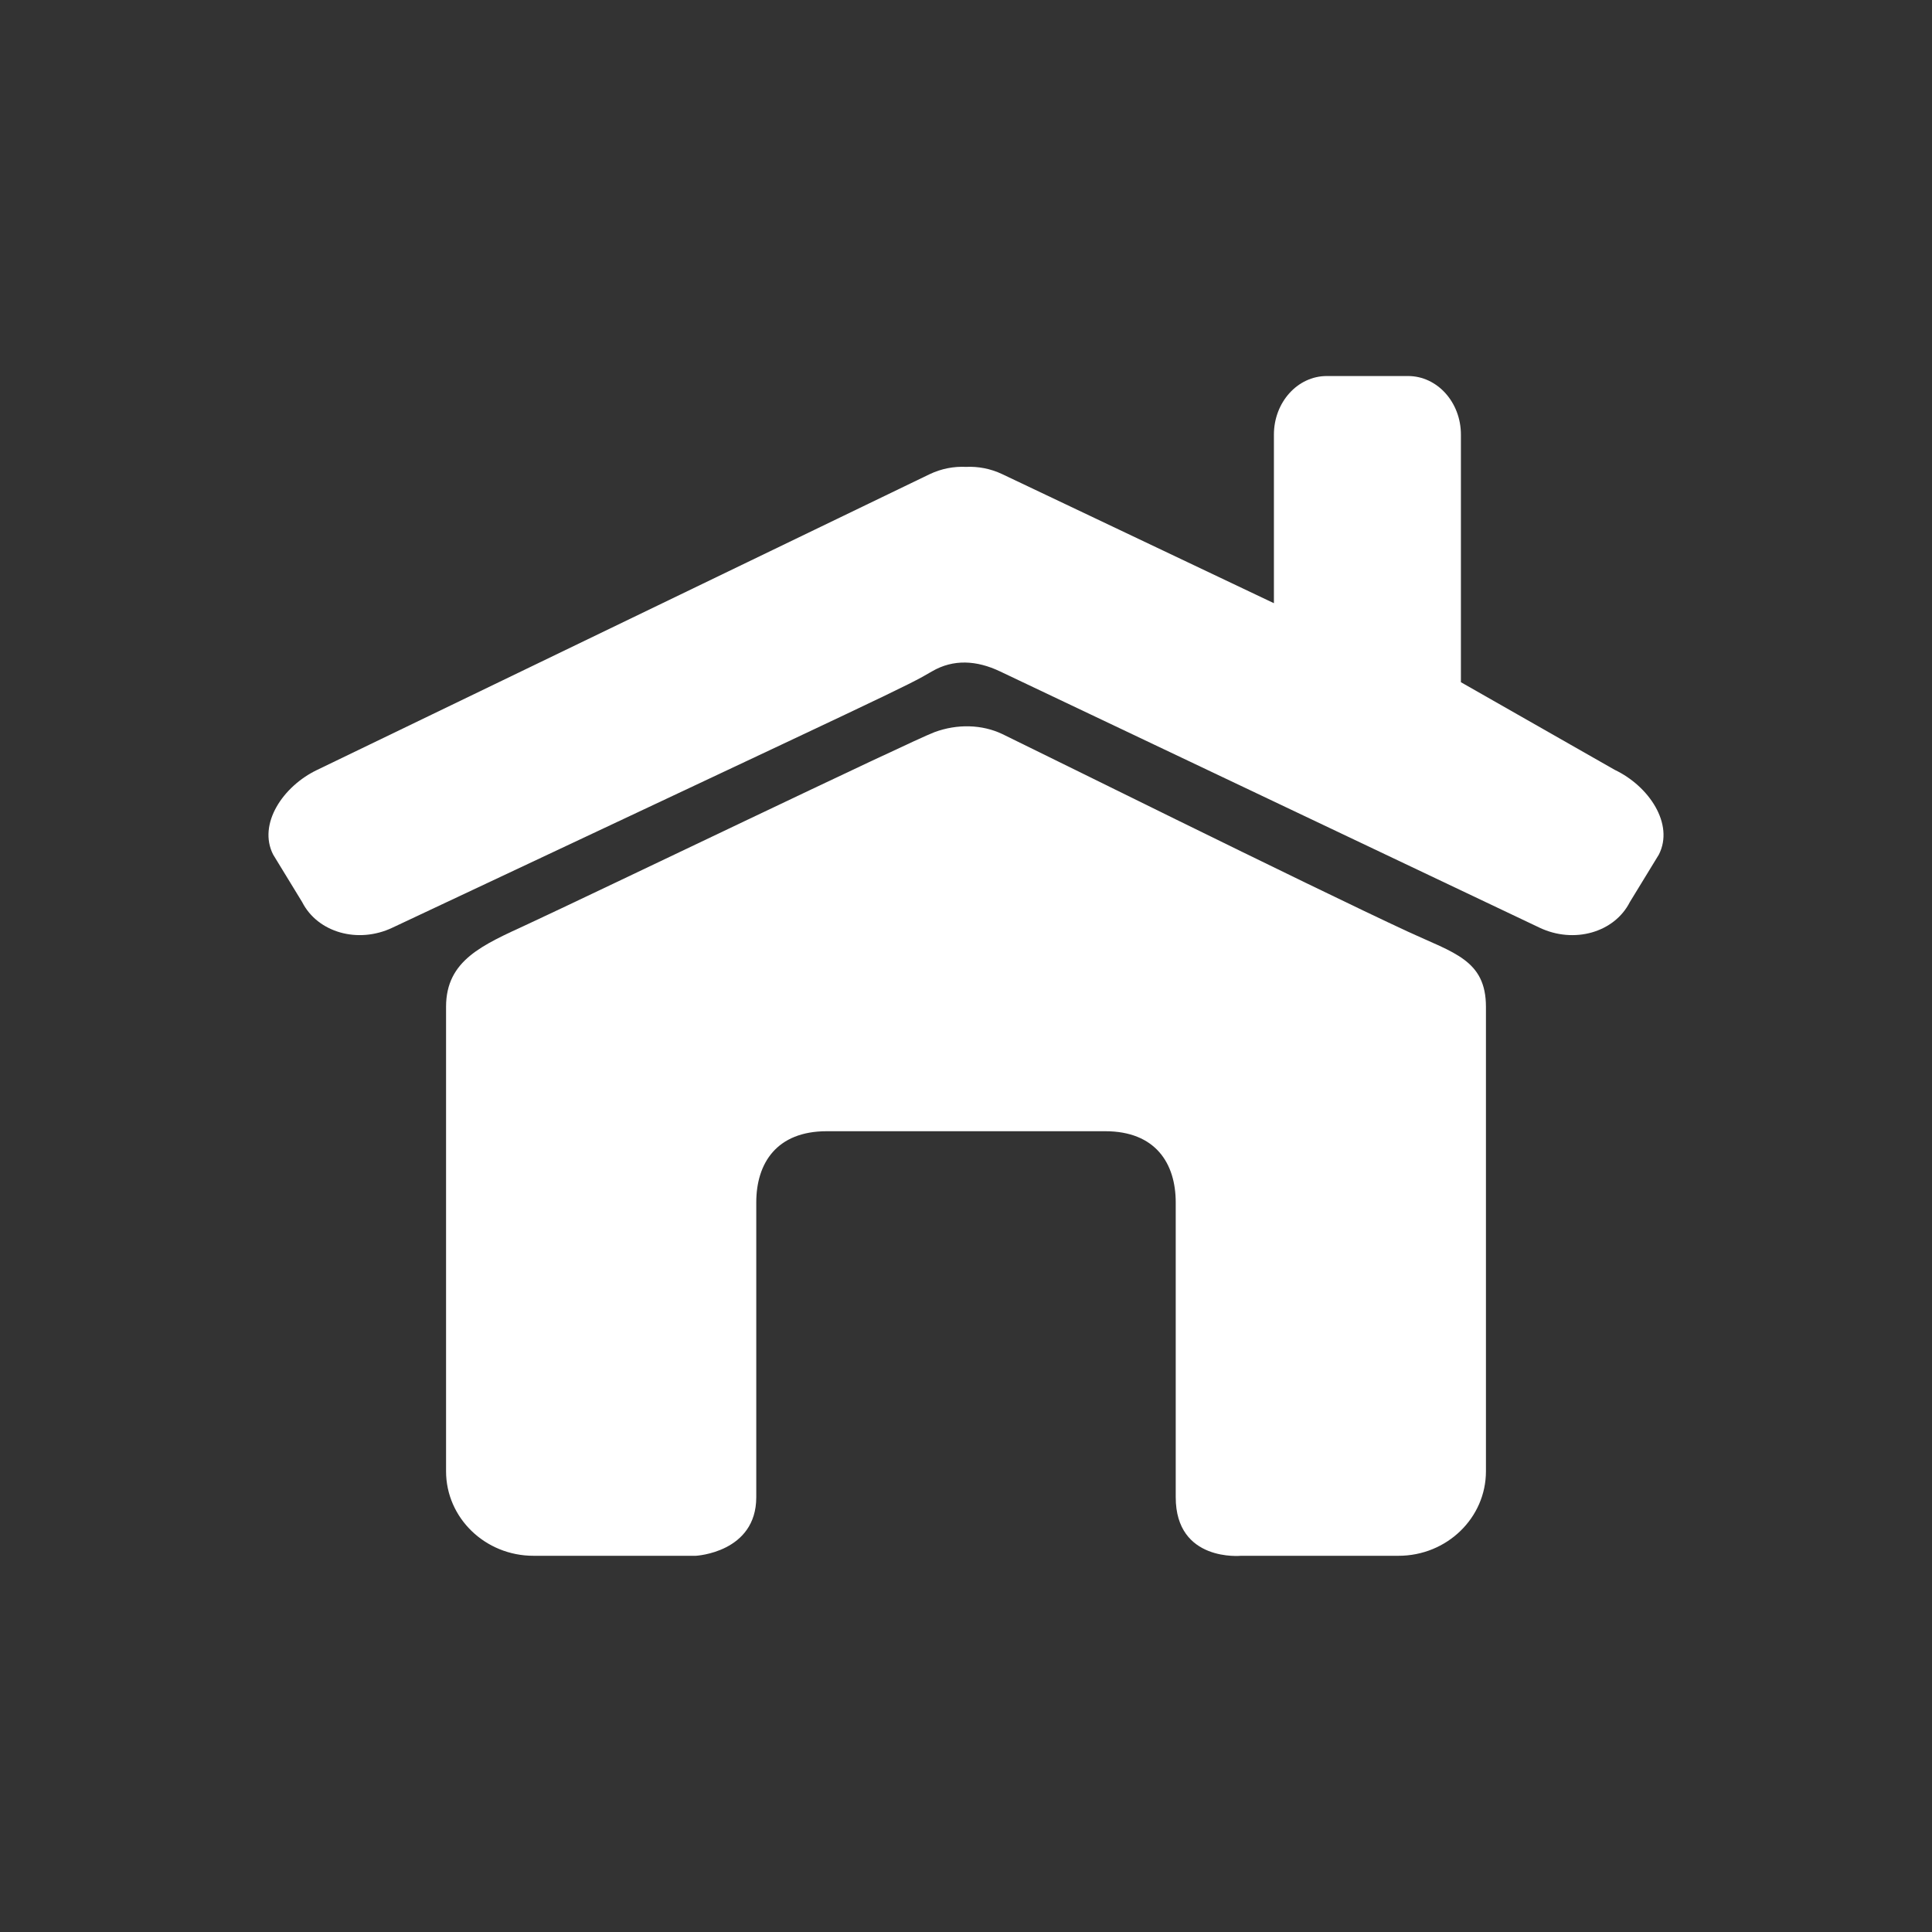
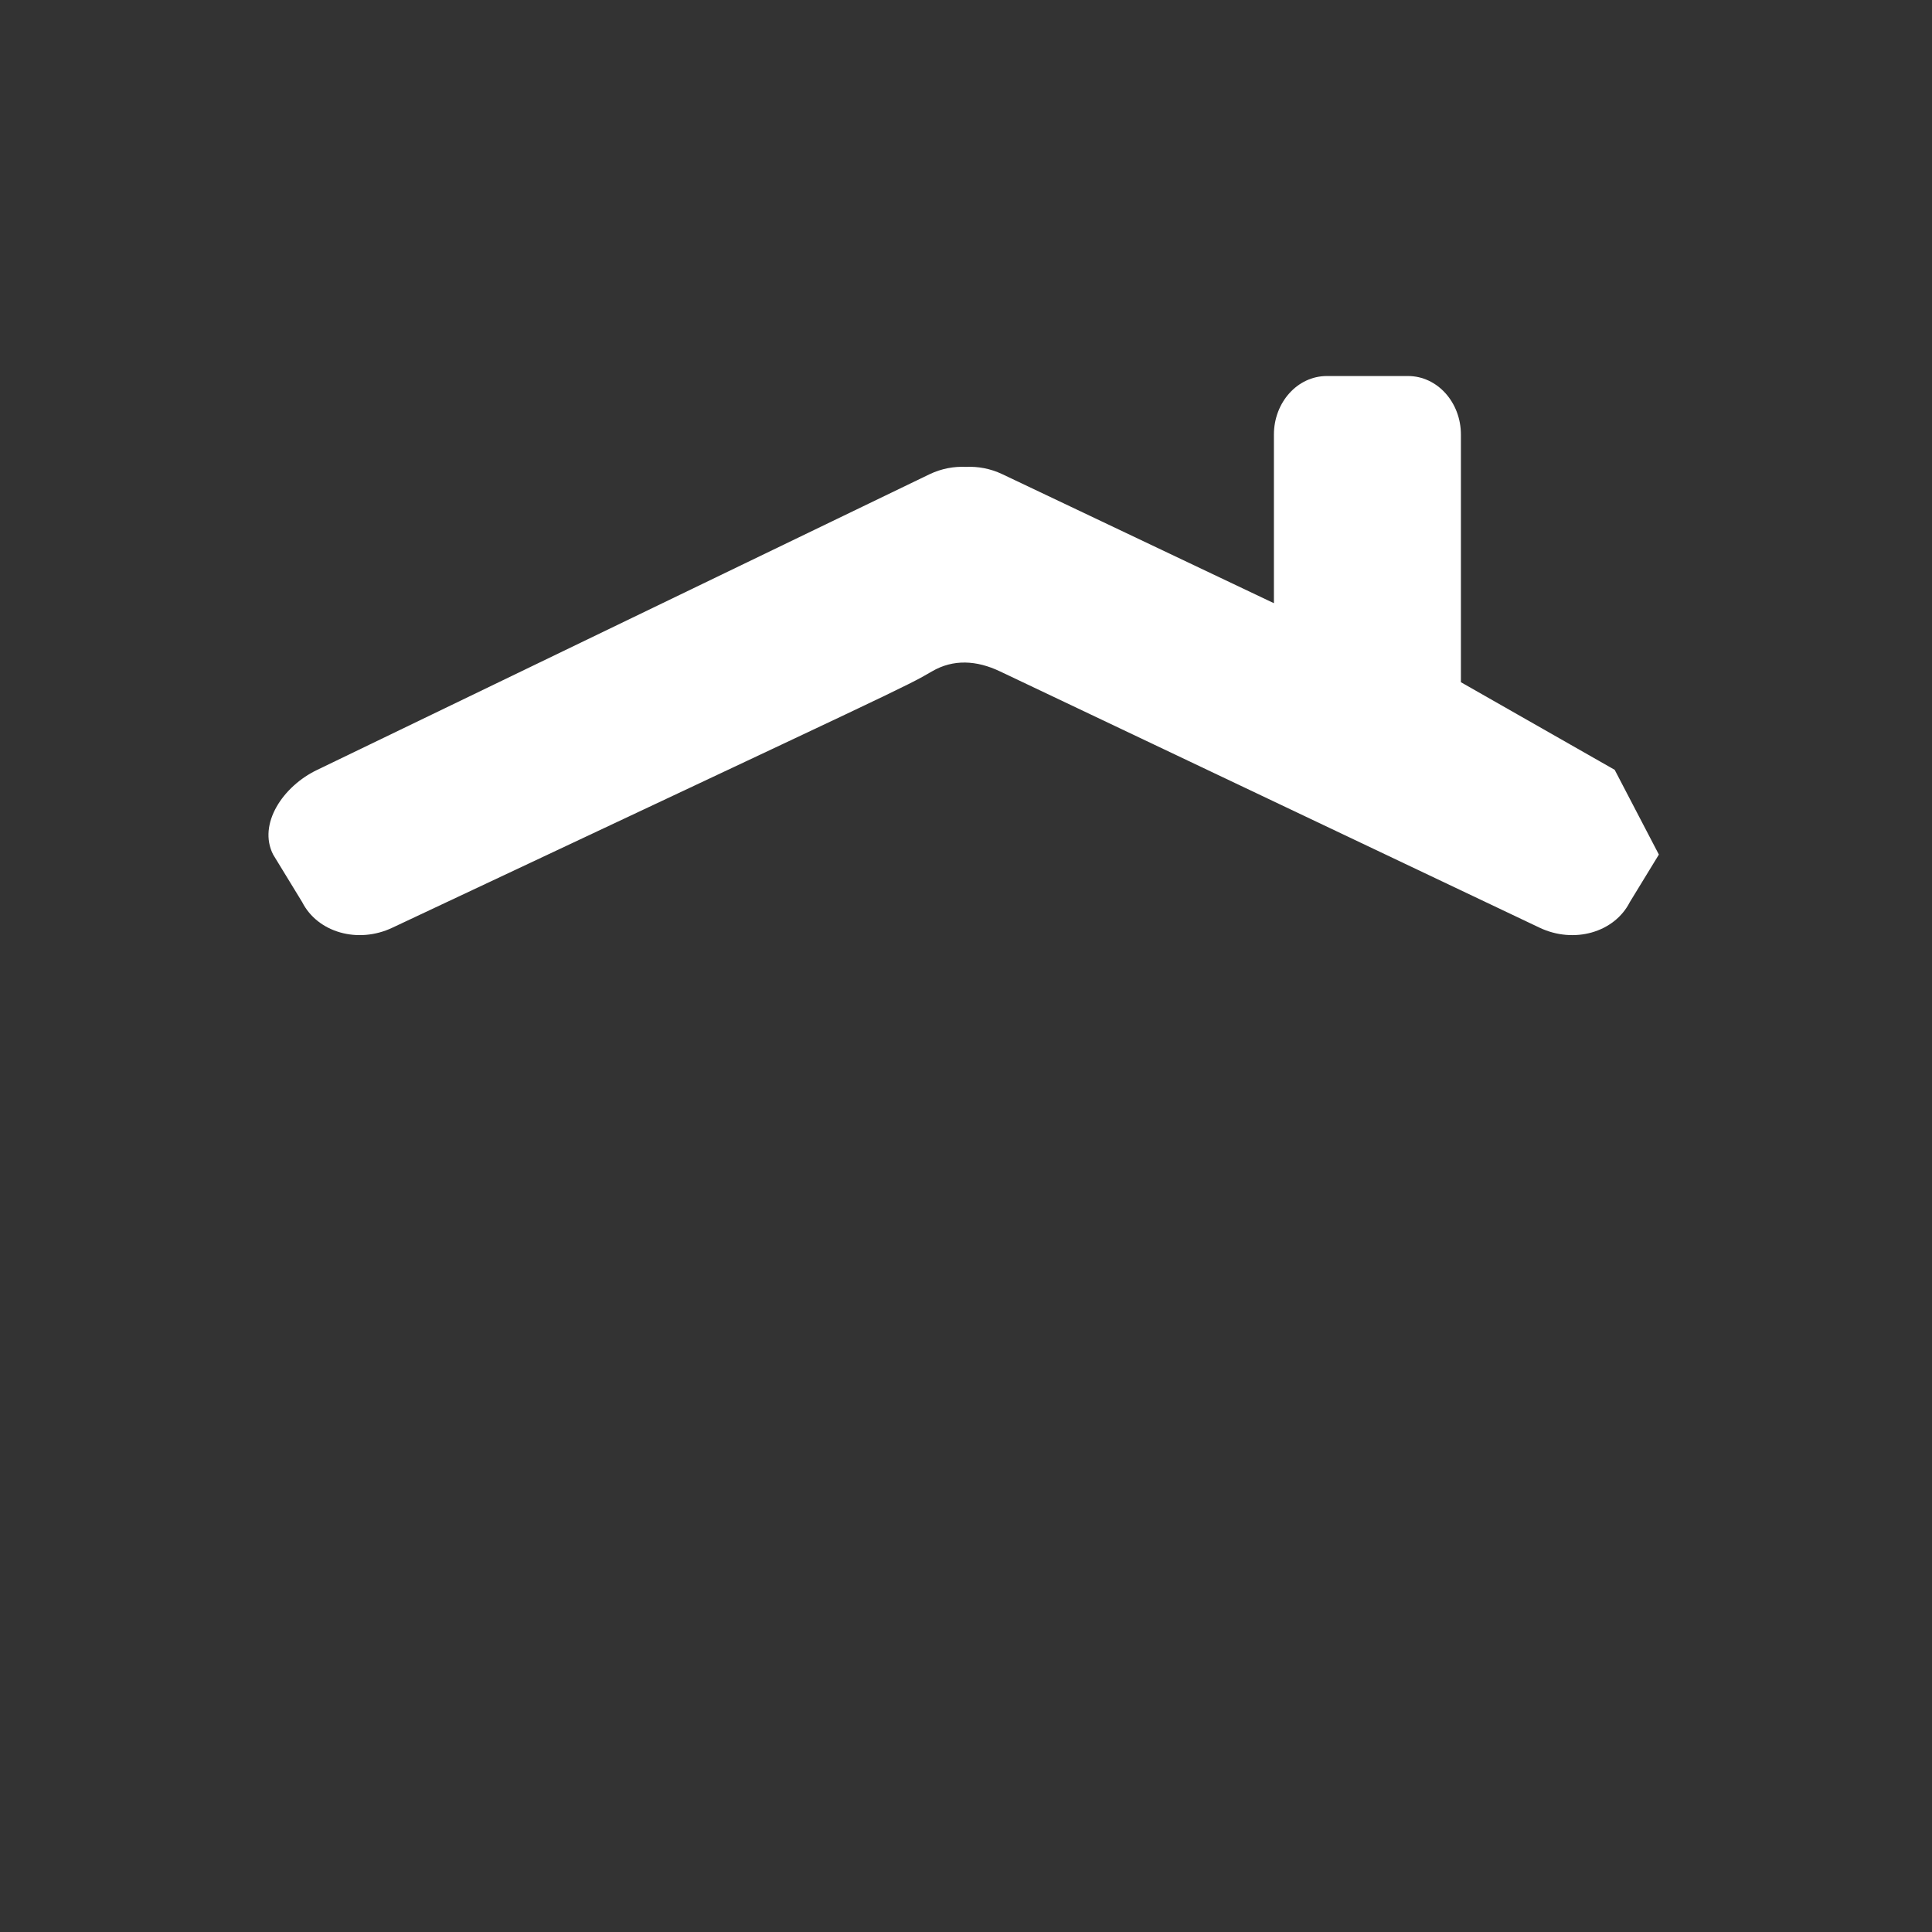
<svg xmlns="http://www.w3.org/2000/svg" enable-background="new 0 0 200 200" height="200" viewBox="0 0 200 200" width="200">
  <rect x="0" y="0" width="200" height="200" fill="#333333" stroke="none" />
  <g fill="#fff">
-     <path d="m145.824 96.48c-10.281-4.759-39.98-19.5-42.066-20.492s-4.654-1.073-7.029-.192c-2.375.882-35.766 16.942-42.104 19.875-4.648 2.15-8.449 3.717-8.449 8.548v48.086c0 4.831 4.051 8.749 9.047 8.749h16.82s6.246-.332 6.246-6.065c0-4.037 0-30.511 0-30.511 0-4.073 2.113-7.375 7.297-7.375h28.826c5.184 0 7.299 3.302 7.299 7.375v30.511c0 6.744 6.77 6.065 6.77 6.065h16.297c4.996 0 9.047-3.918 9.047-8.749v-48.086c-.001-4.831-3.339-5.579-8.001-7.739z" />
-     <path d="m167.151 79.692-15.918-9.07v-25.63c0-3.35-2.449-6.065-5.47-6.065h-8.417c-3.021 0-5.471 2.715-5.471 6.065v17.452l-28.123-13.359c-1.221-.58-2.515-.813-3.754-.753-1.239-.061-2.531.173-3.752.753l-63.397 30.607c-3.559 1.69-6.178 5.617-4.575 8.771l3.006 4.921c1.604 3.156 5.786 4.341 9.344 2.649 53.242-25.052 53.08-24.911 55.856-26.532 2.213-1.292 4.626-1.145 7.032-.002 2.407 1.143 55.864 26.535 55.864 26.535 3.558 1.691 7.74.507 9.343-2.649l3.007-4.921c1.603-3.154-1.018-7.082-4.575-8.772z" />
+     <path d="m167.151 79.692-15.918-9.07v-25.63c0-3.35-2.449-6.065-5.47-6.065h-8.417c-3.021 0-5.471 2.715-5.471 6.065v17.452l-28.123-13.359c-1.221-.58-2.515-.813-3.754-.753-1.239-.061-2.531.173-3.752.753l-63.397 30.607c-3.559 1.69-6.178 5.617-4.575 8.771l3.006 4.921c1.604 3.156 5.786 4.341 9.344 2.649 53.242-25.052 53.08-24.911 55.856-26.532 2.213-1.292 4.626-1.145 7.032-.002 2.407 1.143 55.864 26.535 55.864 26.535 3.558 1.691 7.74.507 9.343-2.649l3.007-4.921z" />
  </g>
</svg>